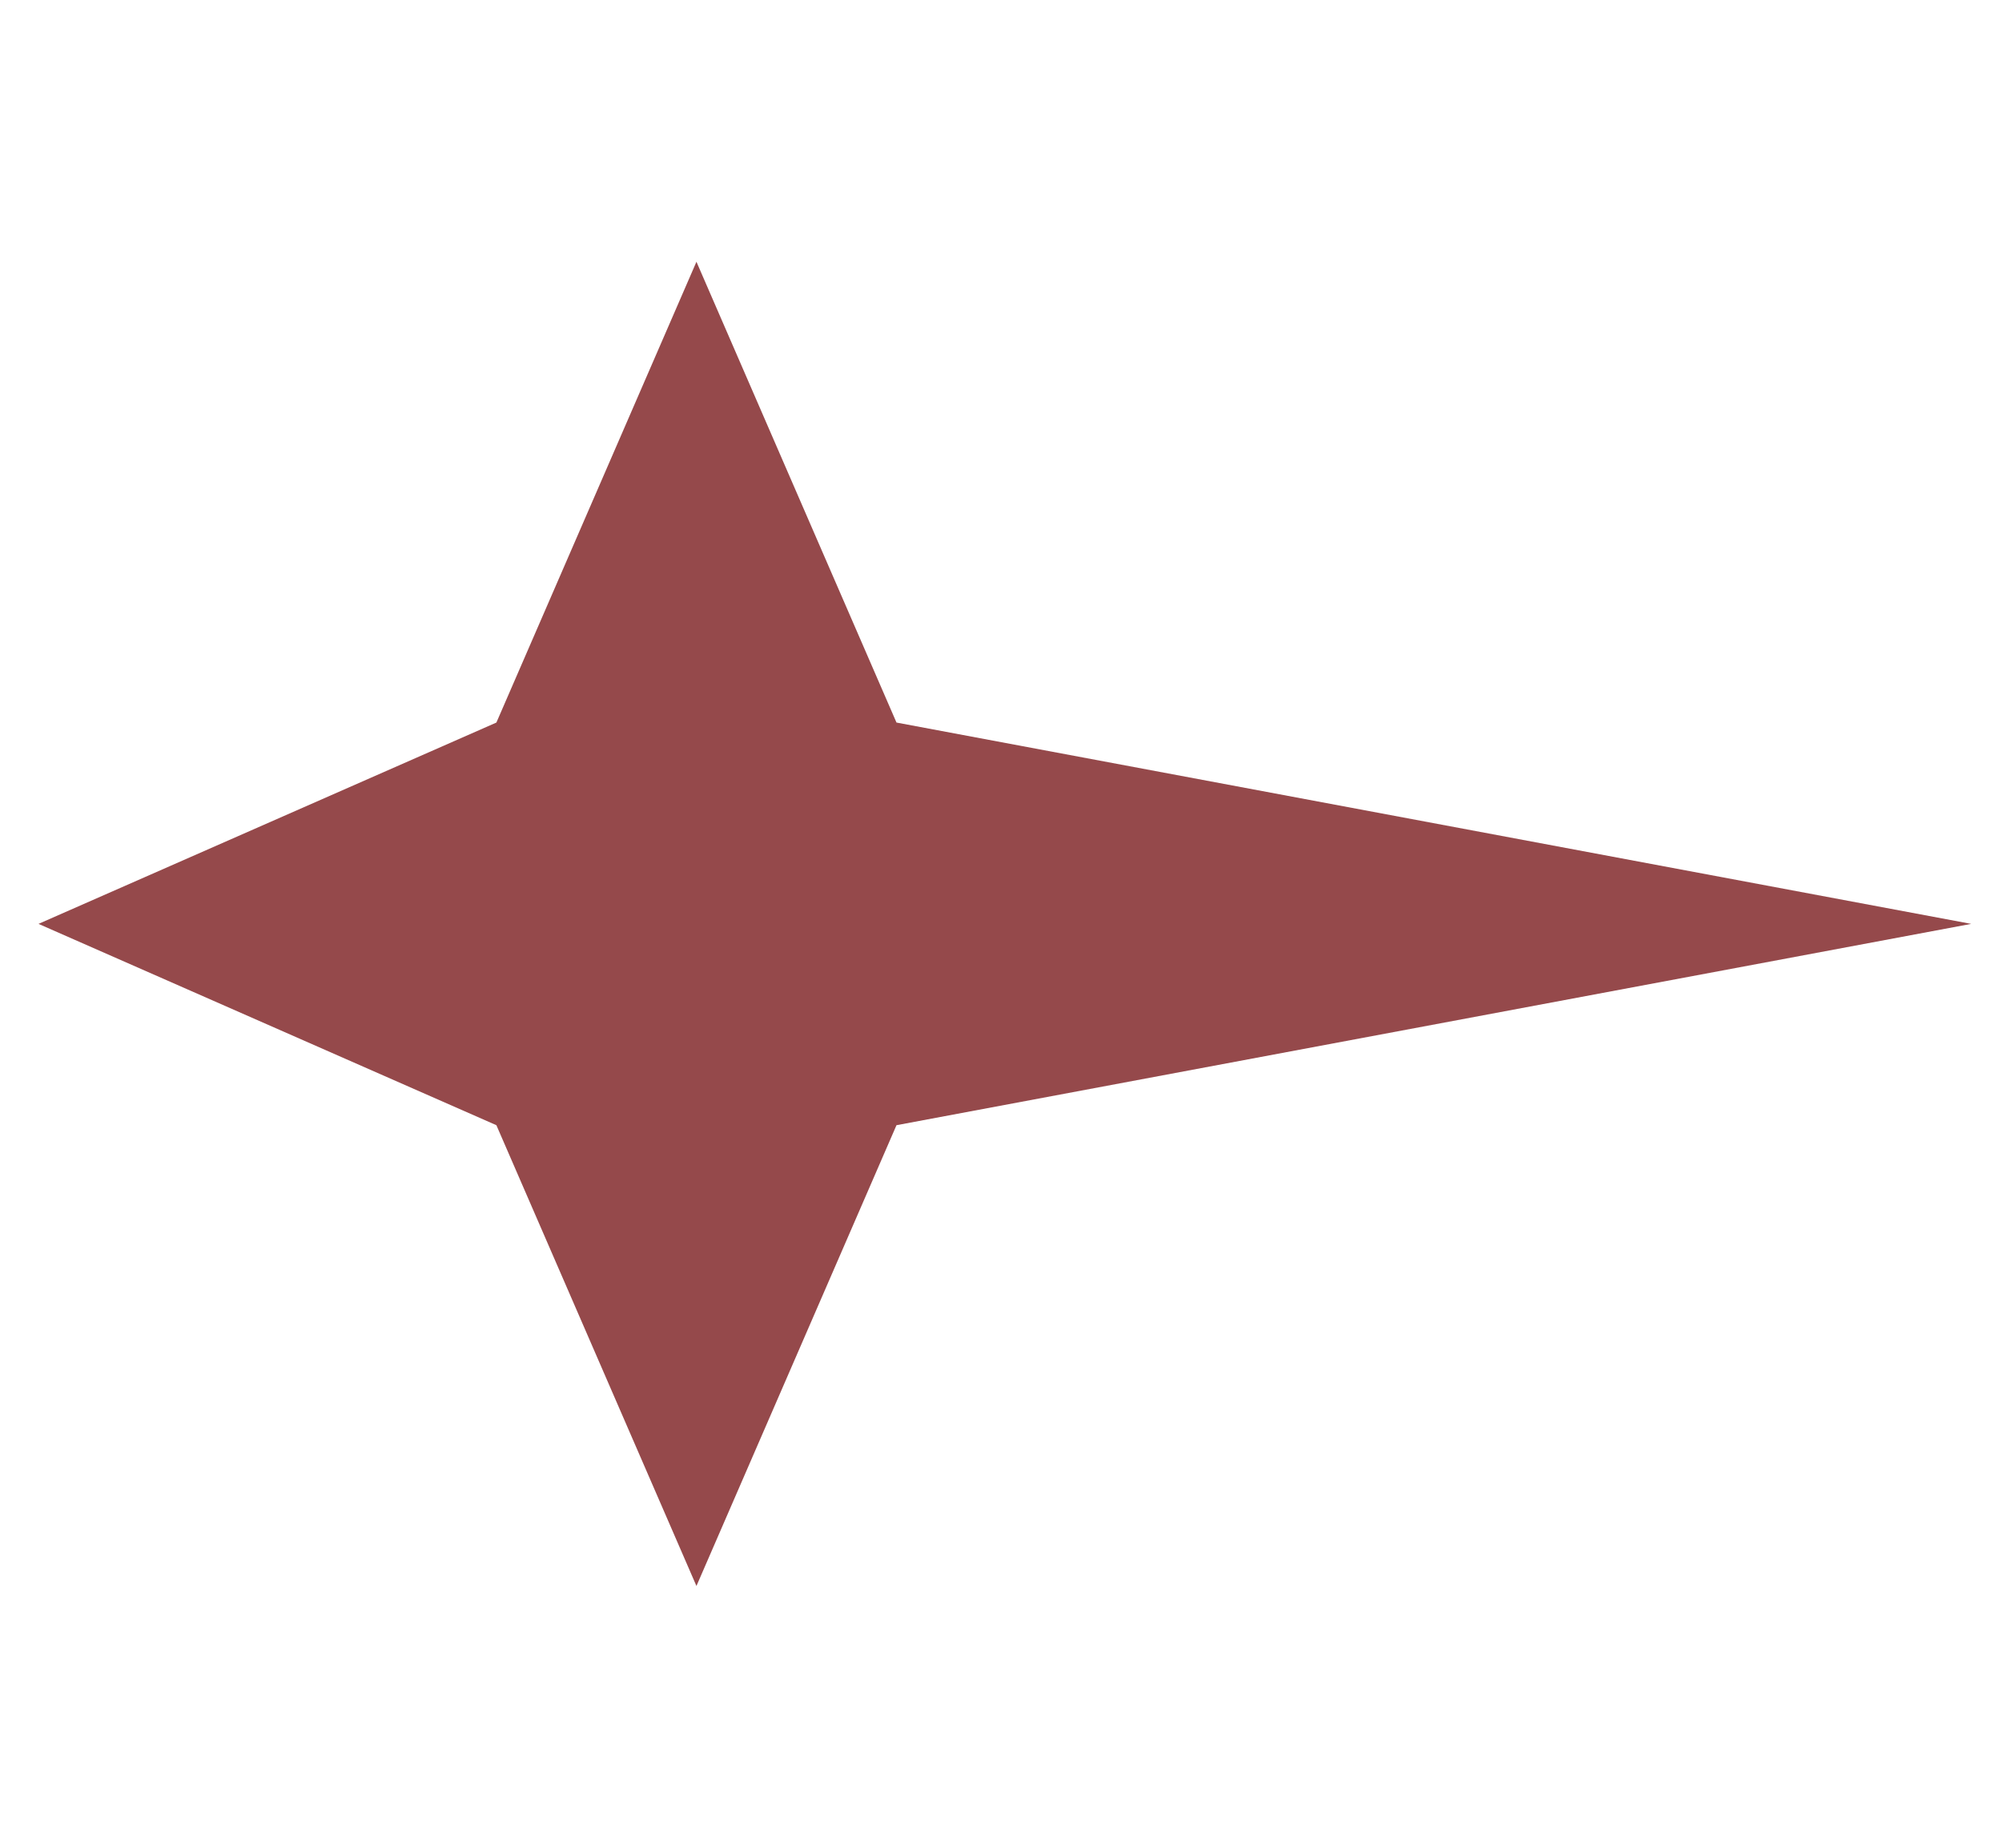
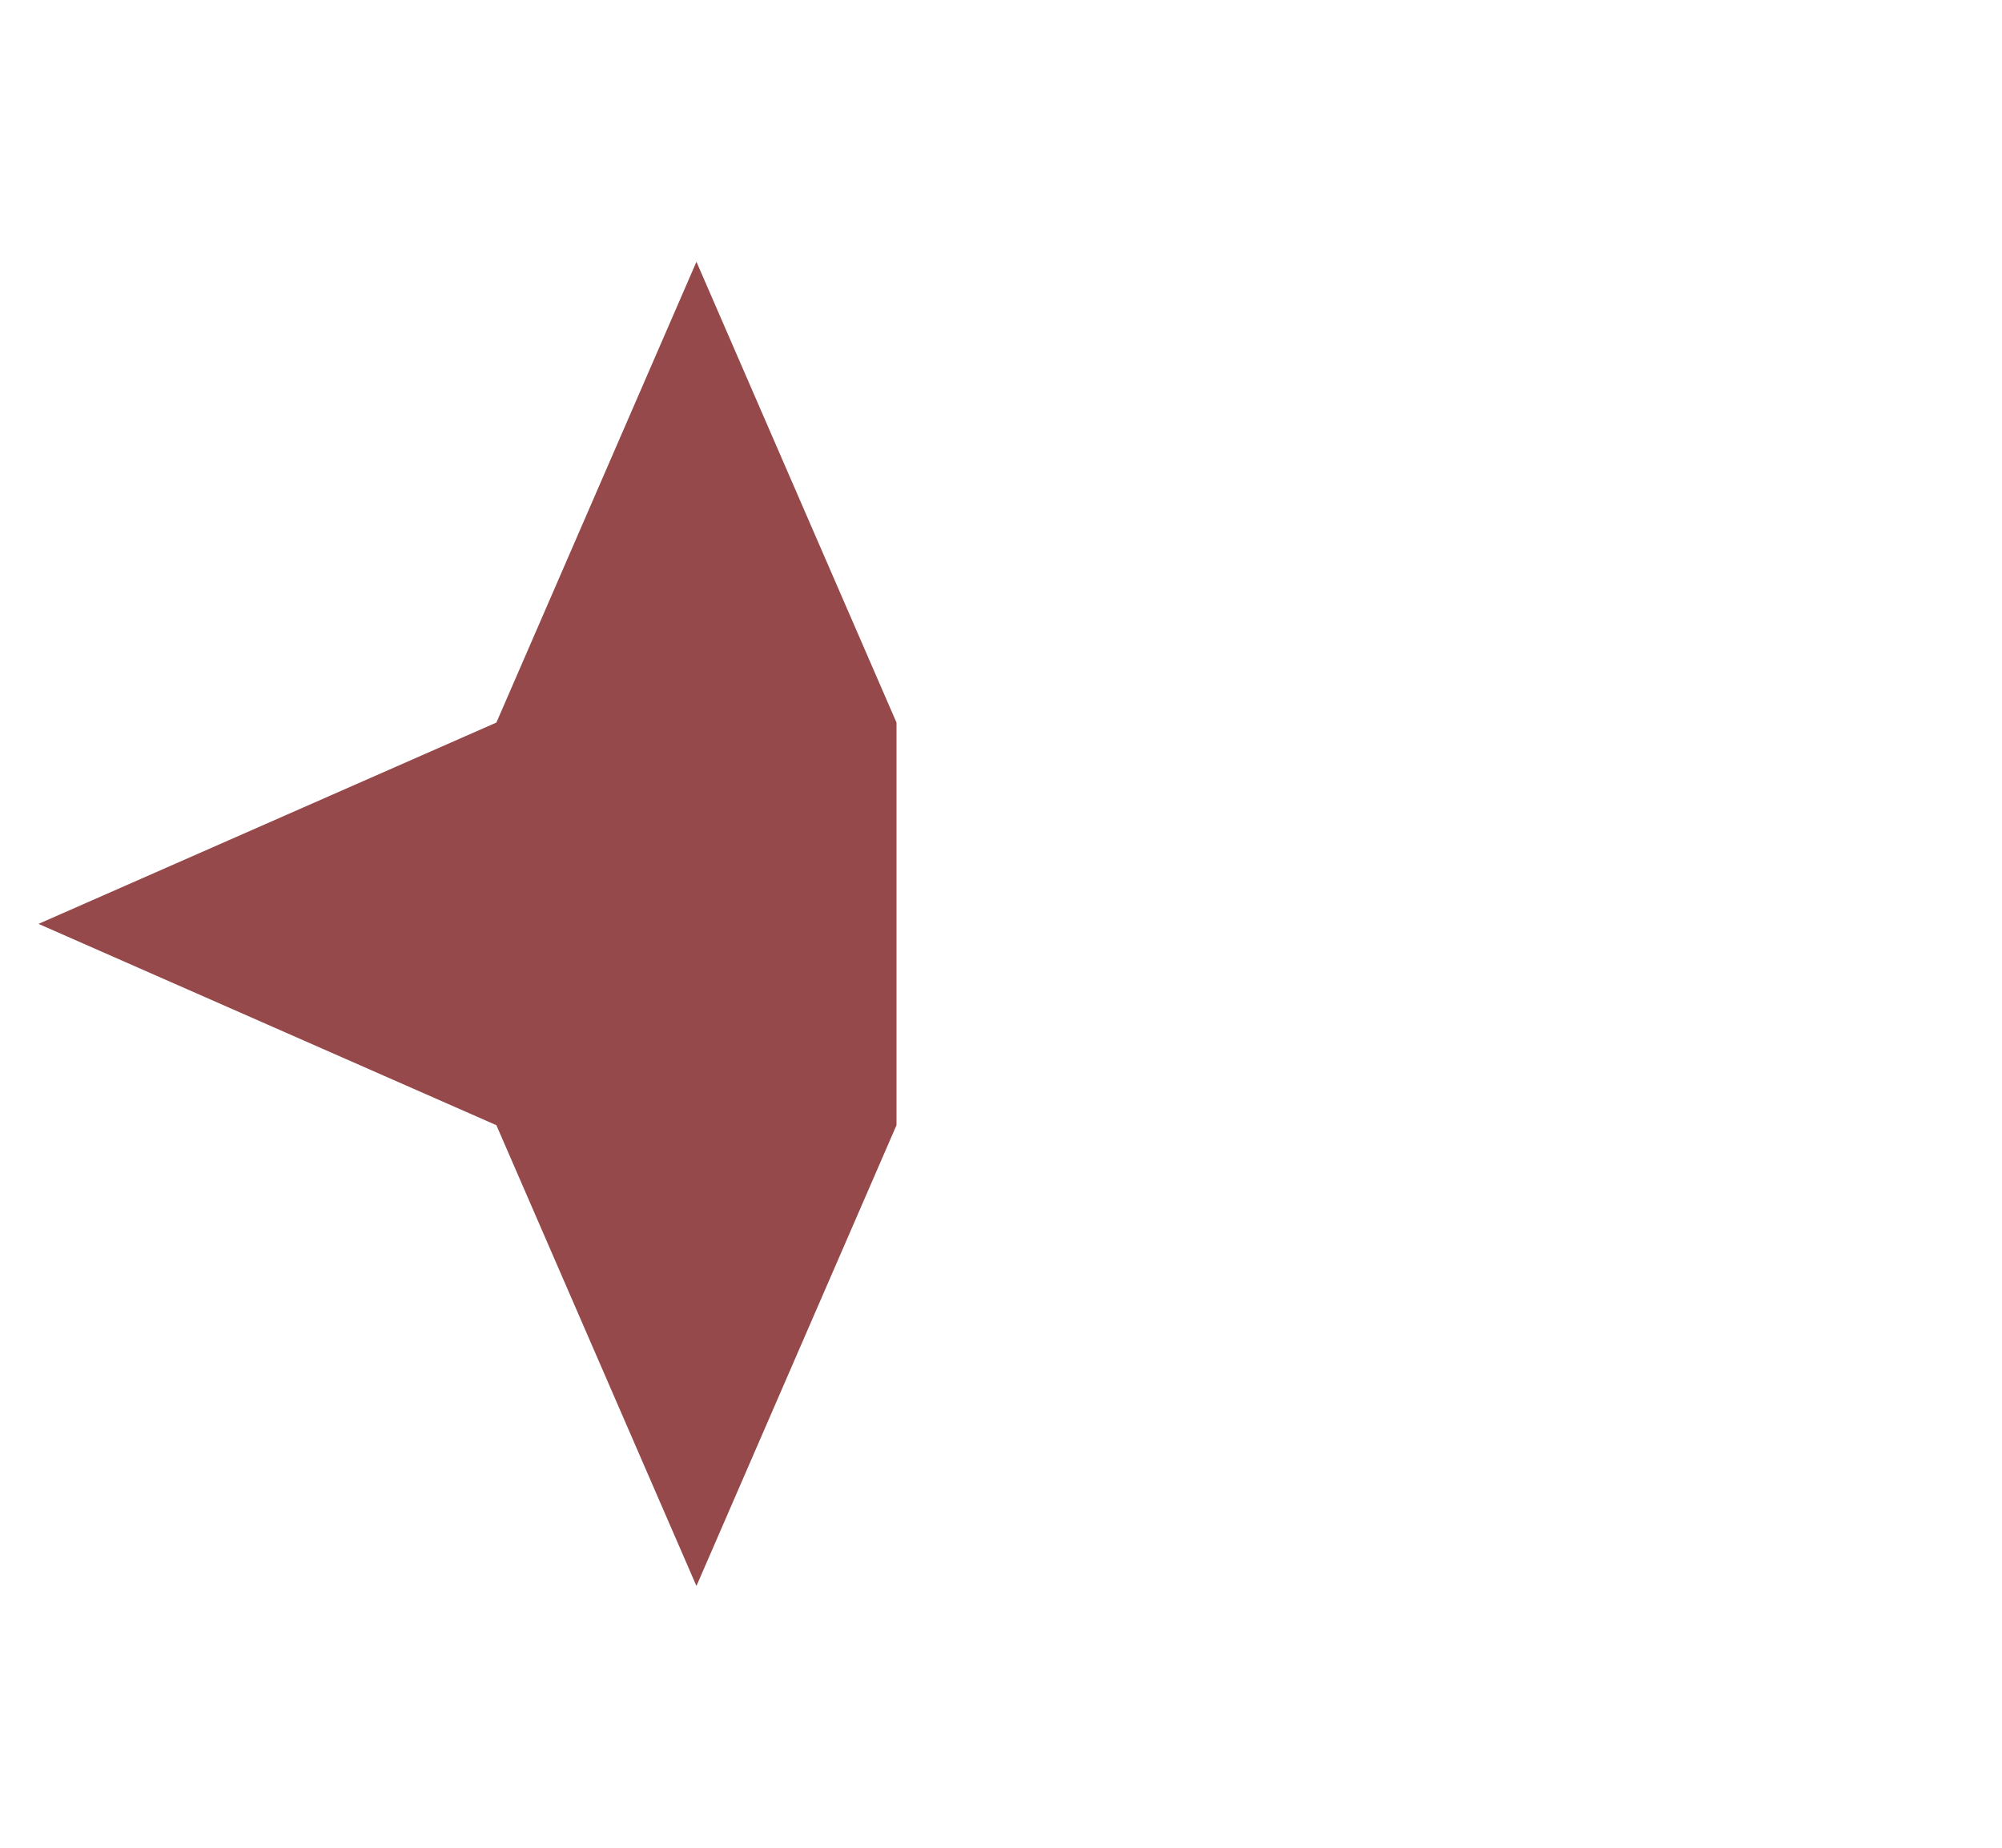
<svg xmlns="http://www.w3.org/2000/svg" width="260" height="240" viewBox="0 0 260 240" fill="none">
-   <path d="M90.447 34L116.427 93.851L256 120L116.427 146.149L90.447 206L64.466 146.149L5 120L64.466 93.851L90.447 34Z" fill="#95494B" />
+   <path d="M90.447 34L116.427 93.851L116.427 146.149L90.447 206L64.466 146.149L5 120L64.466 93.851L90.447 34Z" fill="#95494B" />
</svg>